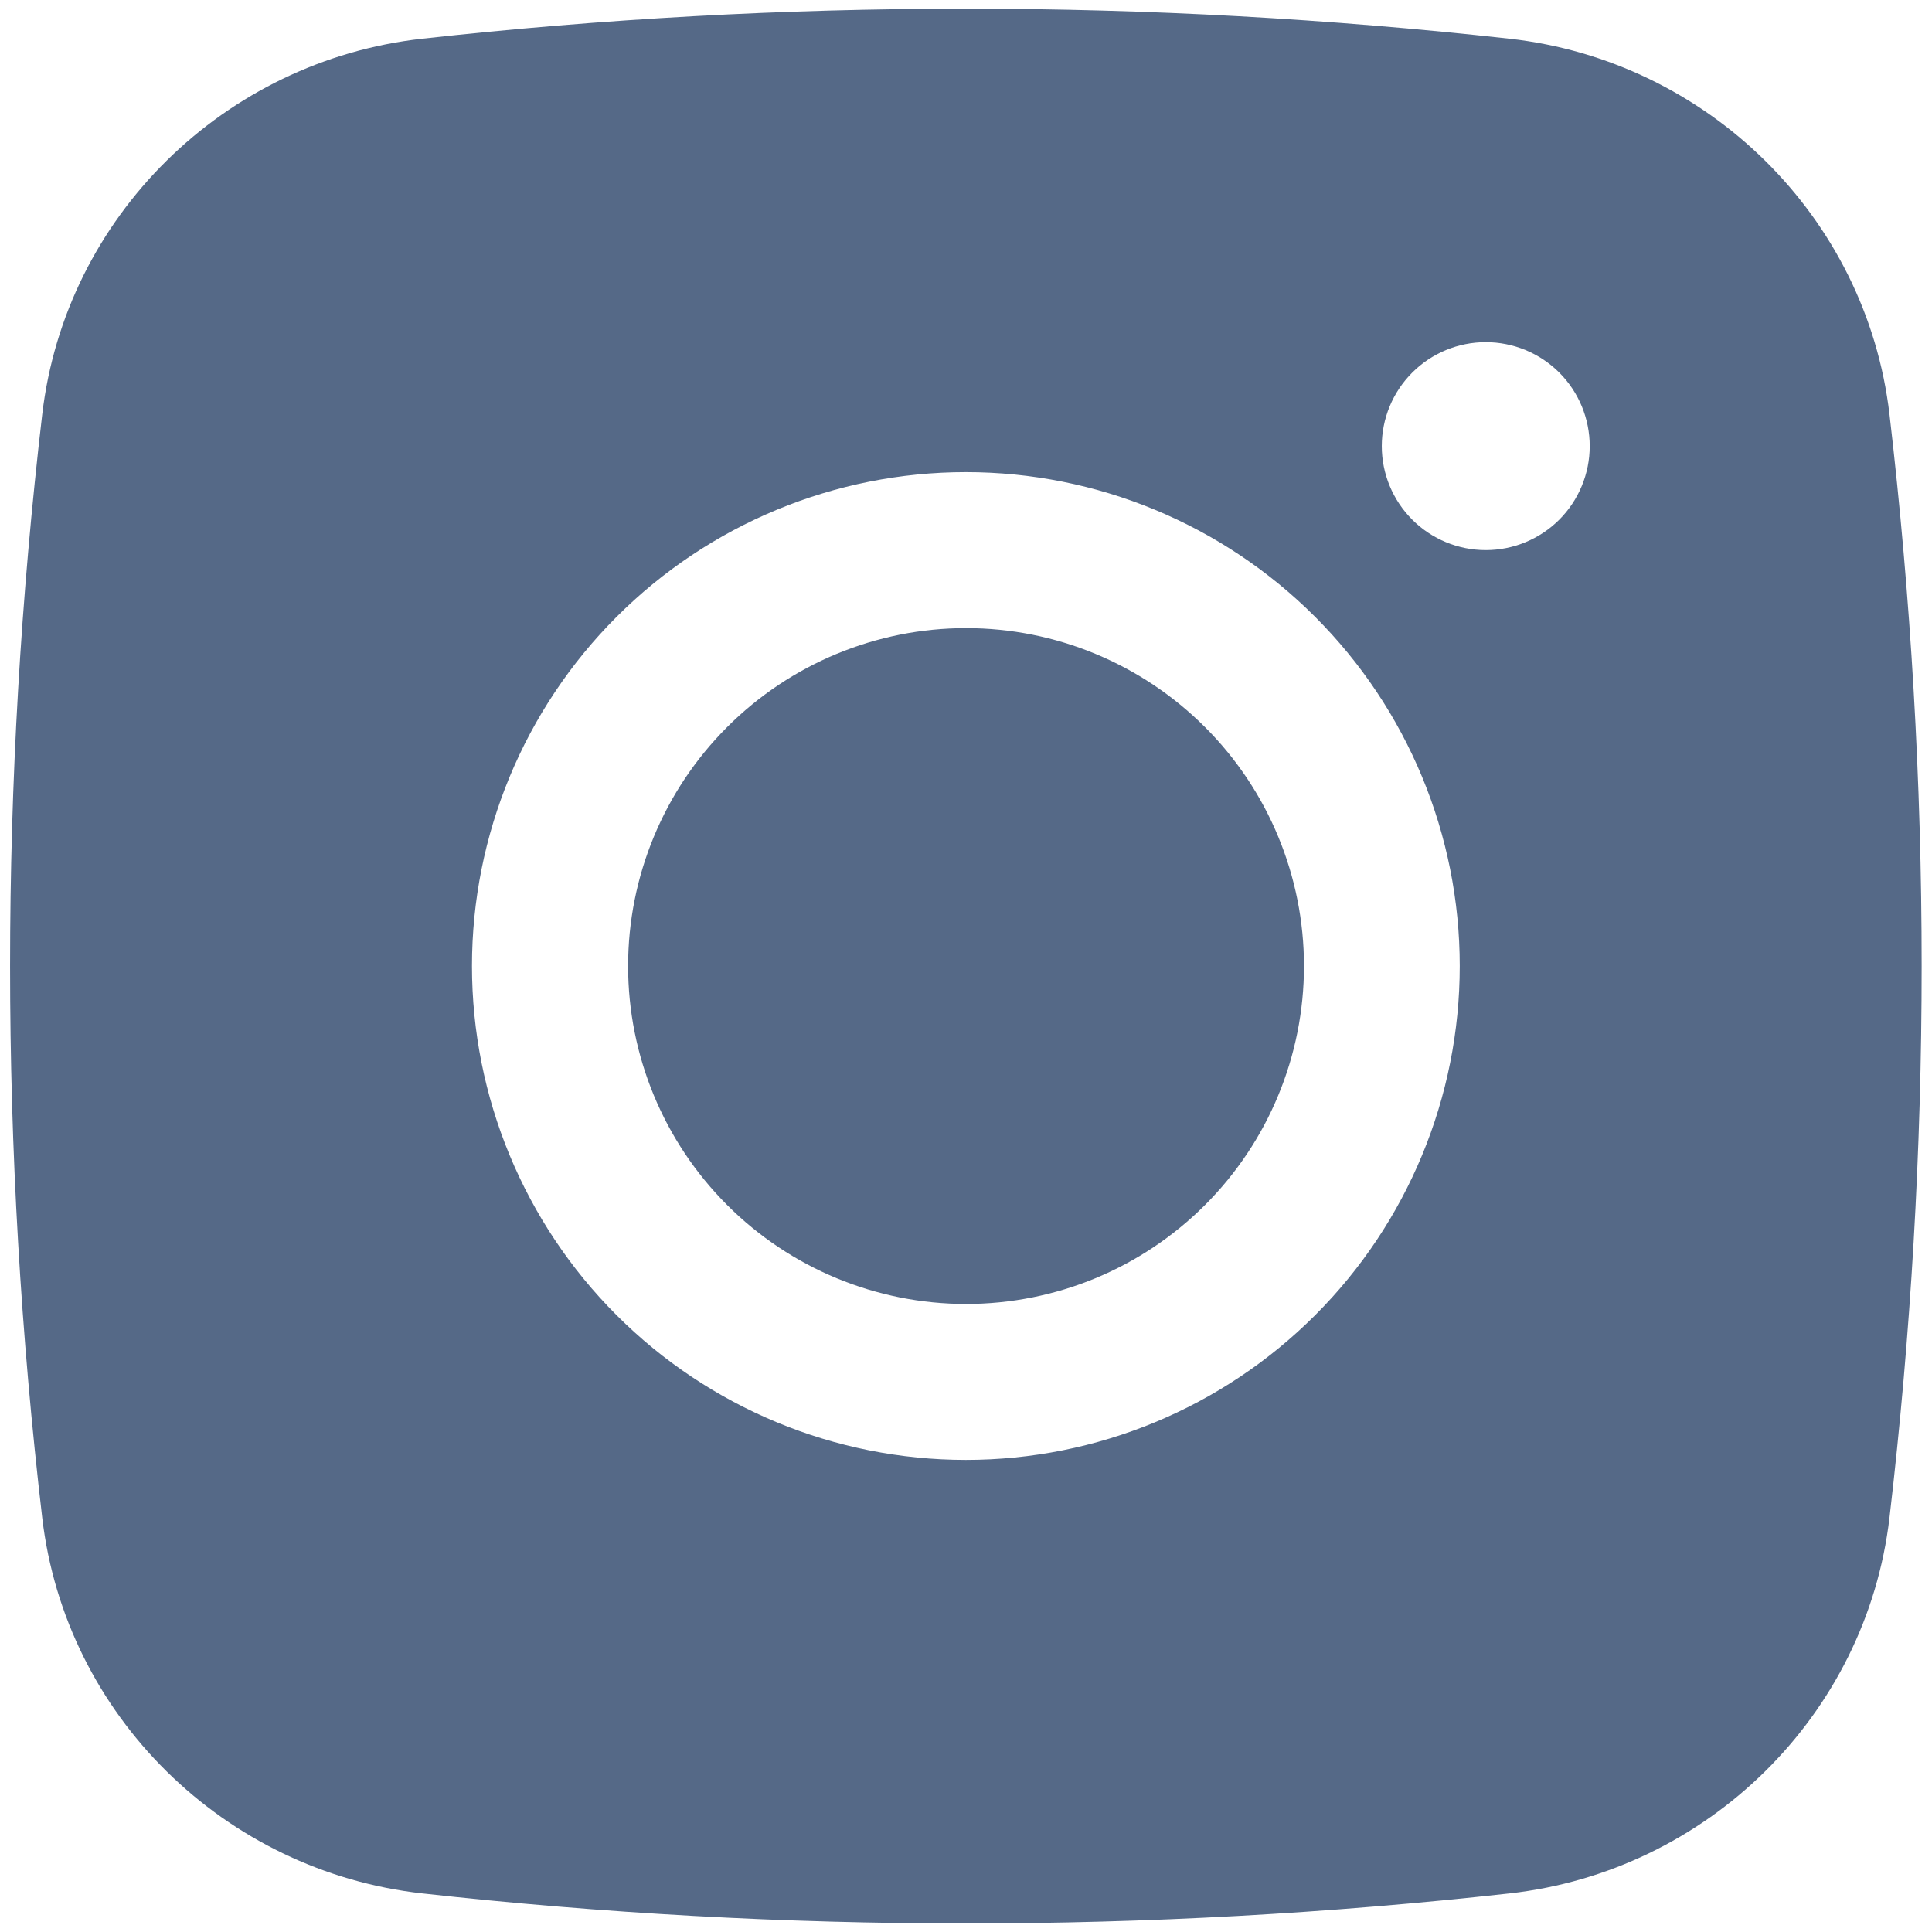
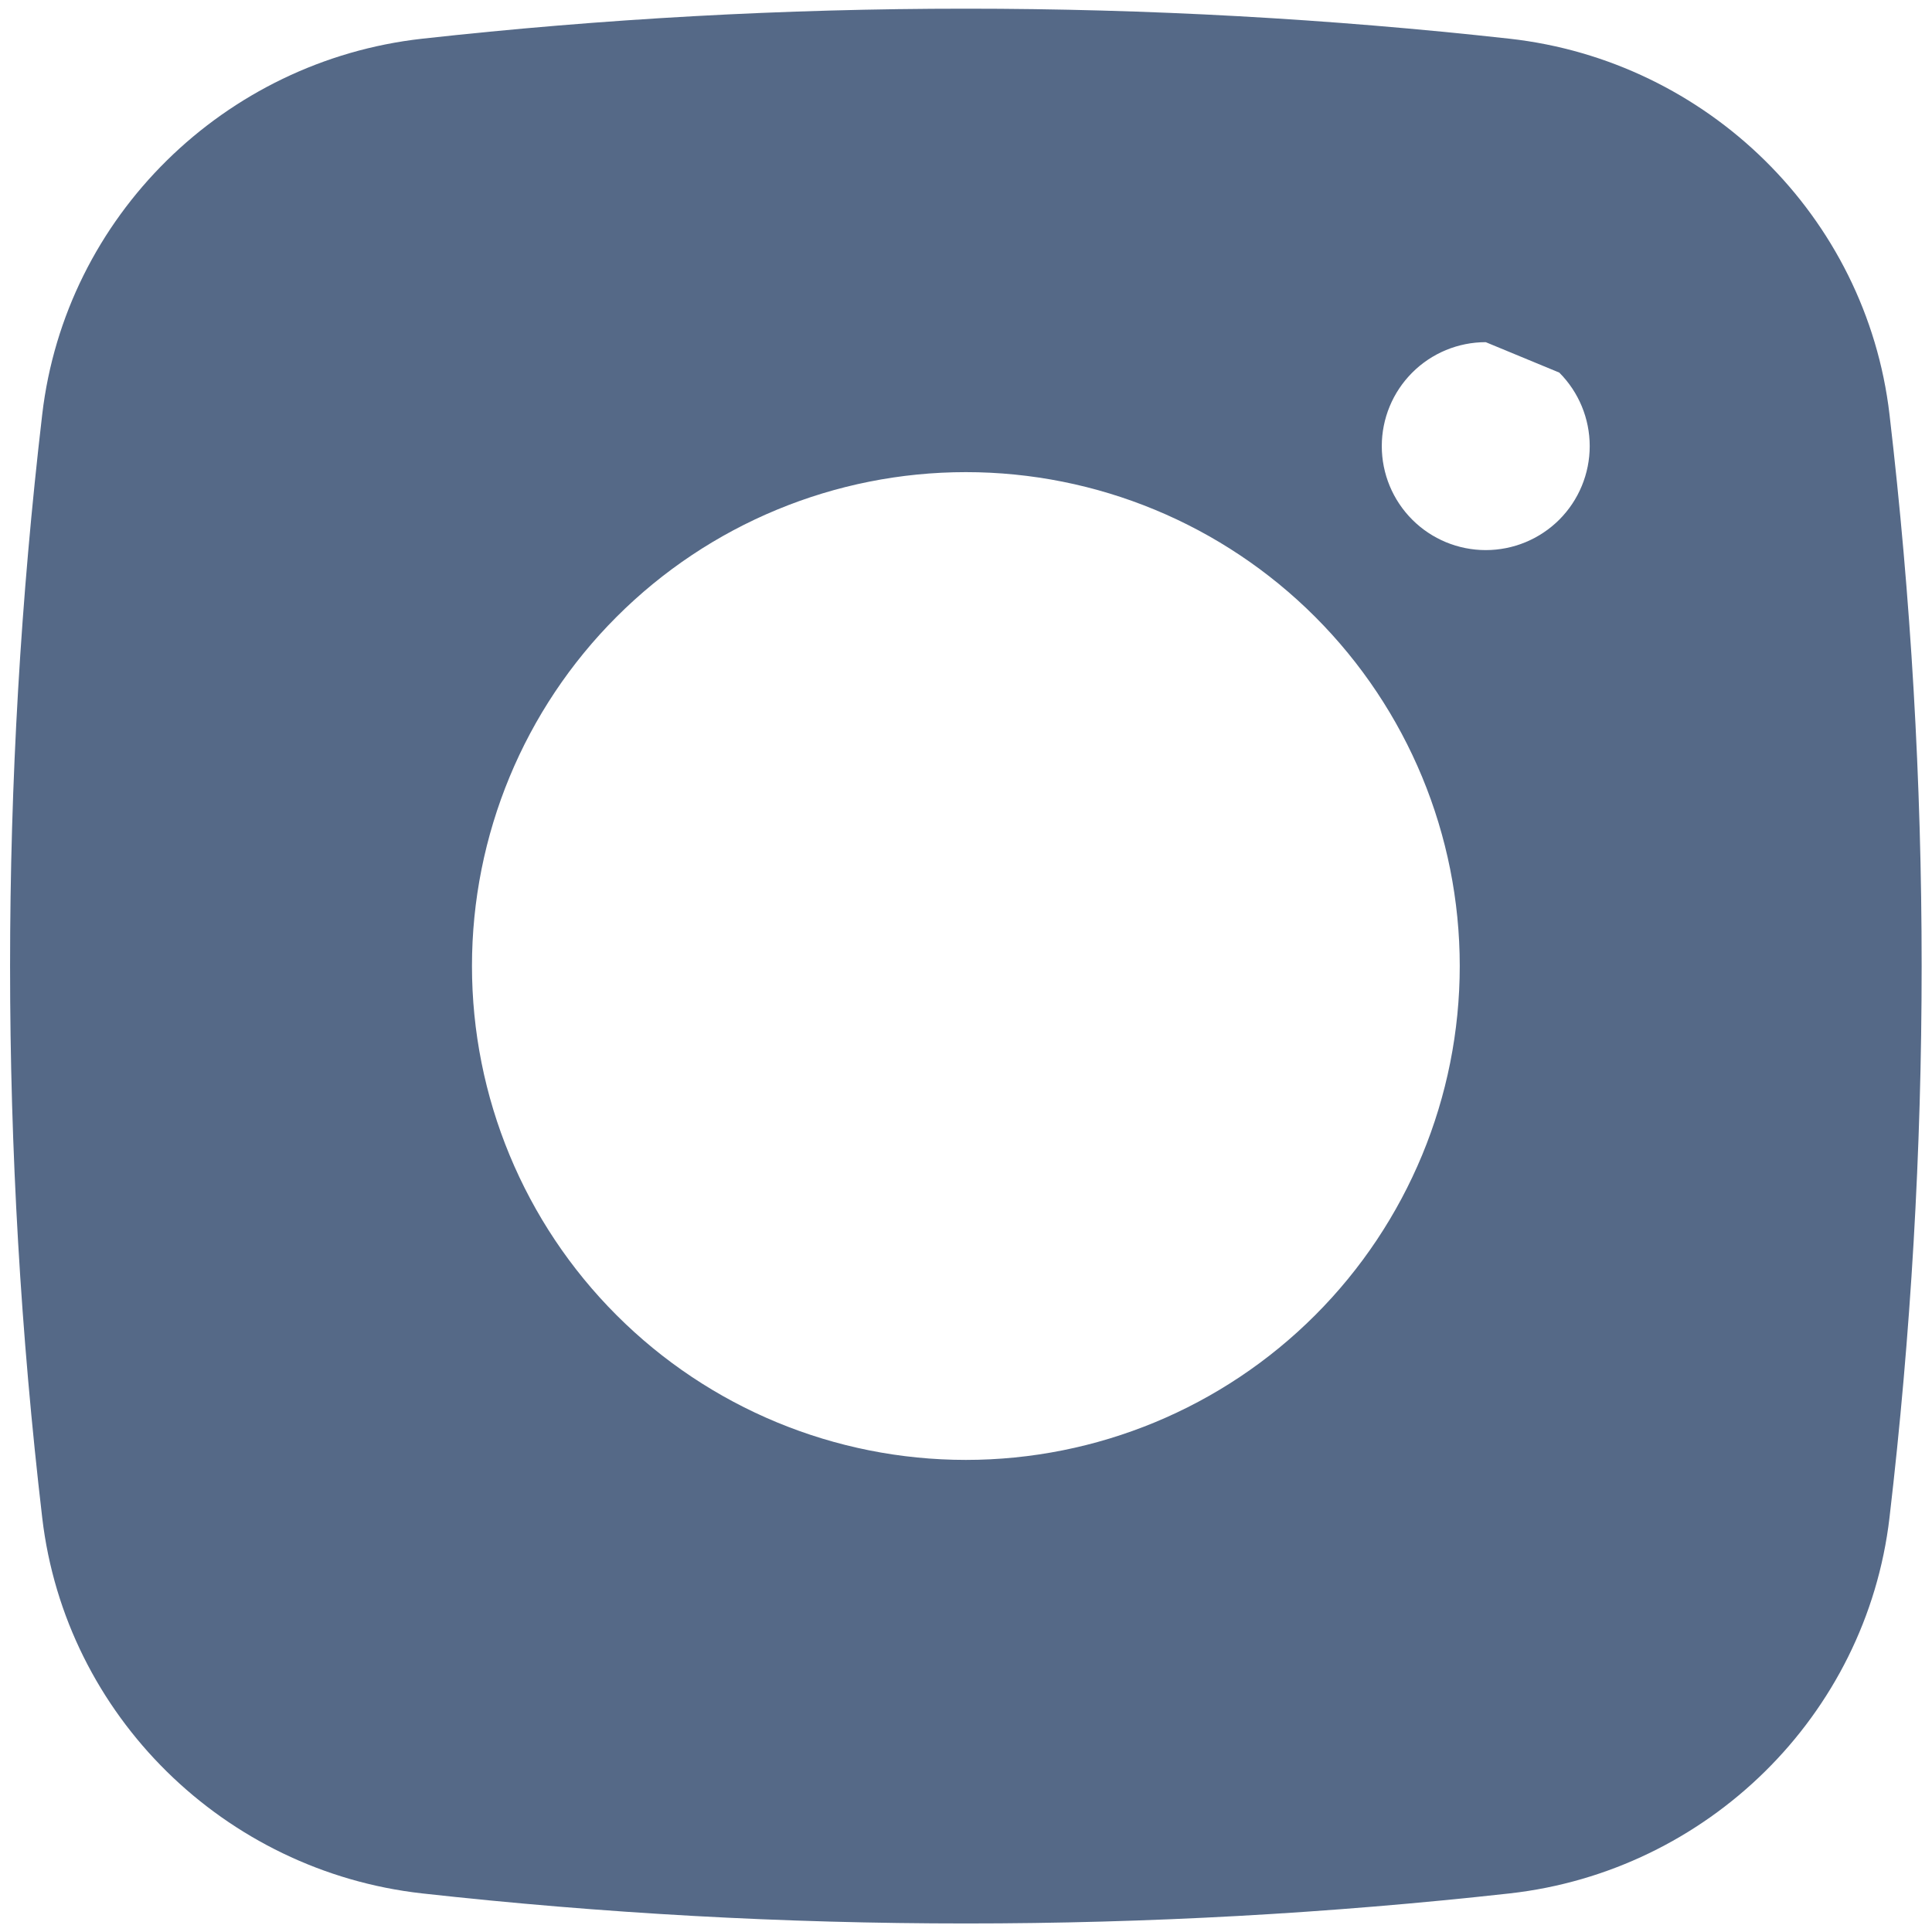
<svg xmlns="http://www.w3.org/2000/svg" width="48" height="48" viewBox="0 0 48 48" fill="none">
-   <path d="M24.001 15.605C21.775 15.605 19.639 16.49 18.065 18.065C16.49 19.639 15.605 21.775 15.605 24.001C15.605 26.228 16.49 28.363 18.065 29.938C19.639 31.513 21.775 32.397 24.001 32.397C26.228 32.397 28.363 31.513 29.938 29.938C31.513 28.363 32.397 26.228 32.397 24.001C32.397 21.775 31.513 19.639 29.938 18.065C28.363 16.49 26.228 15.605 24.001 15.605Z" fill="#556987" />
-   <path fill-rule="evenodd" clip-rule="evenodd" d="M10.486 0.962C19.465 -0.033 28.528 -0.033 37.507 0.962C42.413 1.51 46.368 5.372 46.944 10.296C48.009 19.401 48.009 28.6 46.944 37.705C46.368 42.629 42.413 46.491 37.51 47.041C28.529 48.037 19.466 48.037 10.486 47.041C5.58 46.491 1.625 42.629 1.049 37.708C-0.016 28.602 -0.016 19.402 1.049 10.296C1.625 5.372 5.58 1.51 10.486 0.962ZM36.913 8.501C36.228 8.501 35.571 8.773 35.087 9.257C34.602 9.742 34.33 10.399 34.33 11.084C34.33 11.769 34.602 12.426 35.087 12.911C35.571 13.395 36.228 13.667 36.913 13.667C37.598 13.667 38.255 13.395 38.74 12.911C39.224 12.426 39.496 11.769 39.496 11.084C39.496 10.399 39.224 9.742 38.74 9.257C38.255 8.773 37.598 8.501 36.913 8.501ZM11.726 24C11.726 20.746 13.018 17.625 15.32 15.324C17.621 13.023 20.742 11.73 23.997 11.73C27.251 11.73 30.372 13.023 32.673 15.324C34.974 17.625 36.267 20.746 36.267 24C36.267 27.255 34.974 30.376 32.673 32.677C30.372 34.978 27.251 36.271 23.997 36.271C20.742 36.271 17.621 34.978 15.32 32.677C13.018 30.376 11.726 27.255 11.726 24Z" fill="#556987" />
+   <path fill-rule="evenodd" clip-rule="evenodd" d="M10.486 0.962C19.465 -0.033 28.528 -0.033 37.507 0.962C42.413 1.51 46.368 5.372 46.944 10.296C48.009 19.401 48.009 28.6 46.944 37.705C46.368 42.629 42.413 46.491 37.51 47.041C28.529 48.037 19.466 48.037 10.486 47.041C5.58 46.491 1.625 42.629 1.049 37.708C-0.016 28.602 -0.016 19.402 1.049 10.296C1.625 5.372 5.58 1.51 10.486 0.962ZM36.913 8.501C36.228 8.501 35.571 8.773 35.087 9.257C34.602 9.742 34.33 10.399 34.33 11.084C34.33 11.769 34.602 12.426 35.087 12.911C35.571 13.395 36.228 13.667 36.913 13.667C37.598 13.667 38.255 13.395 38.74 12.911C39.224 12.426 39.496 11.769 39.496 11.084C39.496 10.399 39.224 9.742 38.74 9.257ZM11.726 24C11.726 20.746 13.018 17.625 15.32 15.324C17.621 13.023 20.742 11.73 23.997 11.73C27.251 11.73 30.372 13.023 32.673 15.324C34.974 17.625 36.267 20.746 36.267 24C36.267 27.255 34.974 30.376 32.673 32.677C30.372 34.978 27.251 36.271 23.997 36.271C20.742 36.271 17.621 34.978 15.32 32.677C13.018 30.376 11.726 27.255 11.726 24Z" fill="#556987" />
</svg>